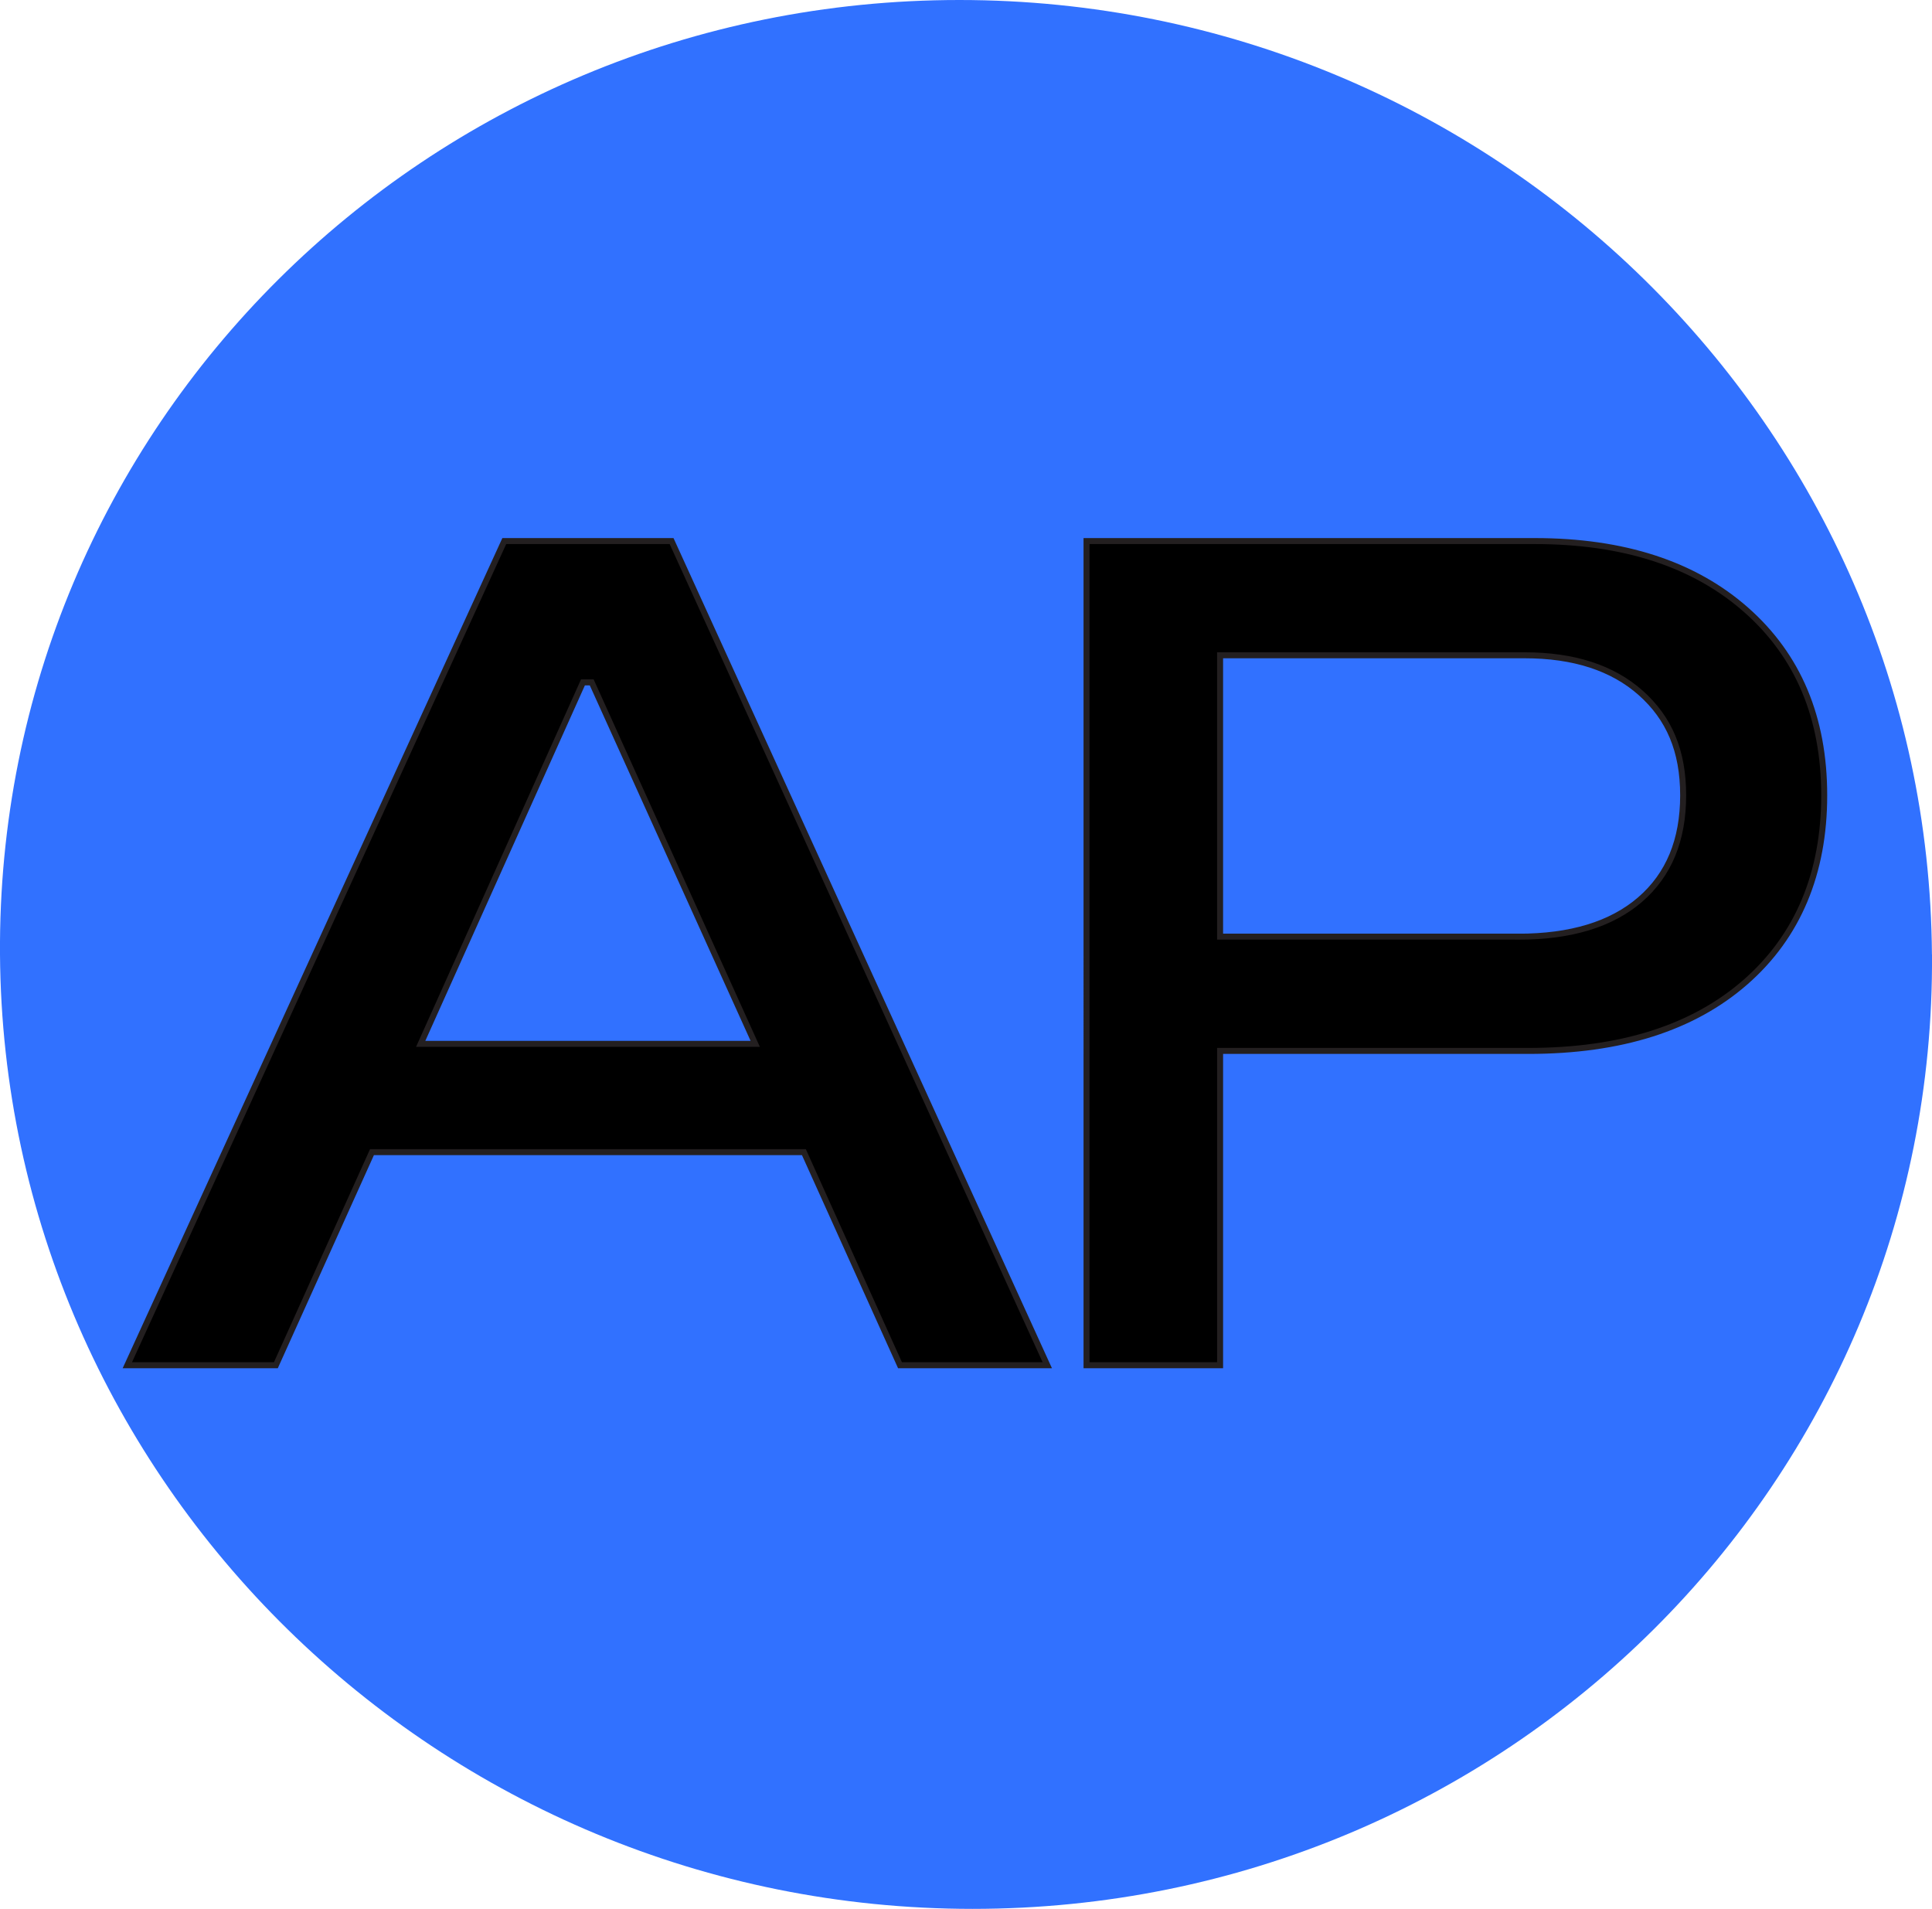
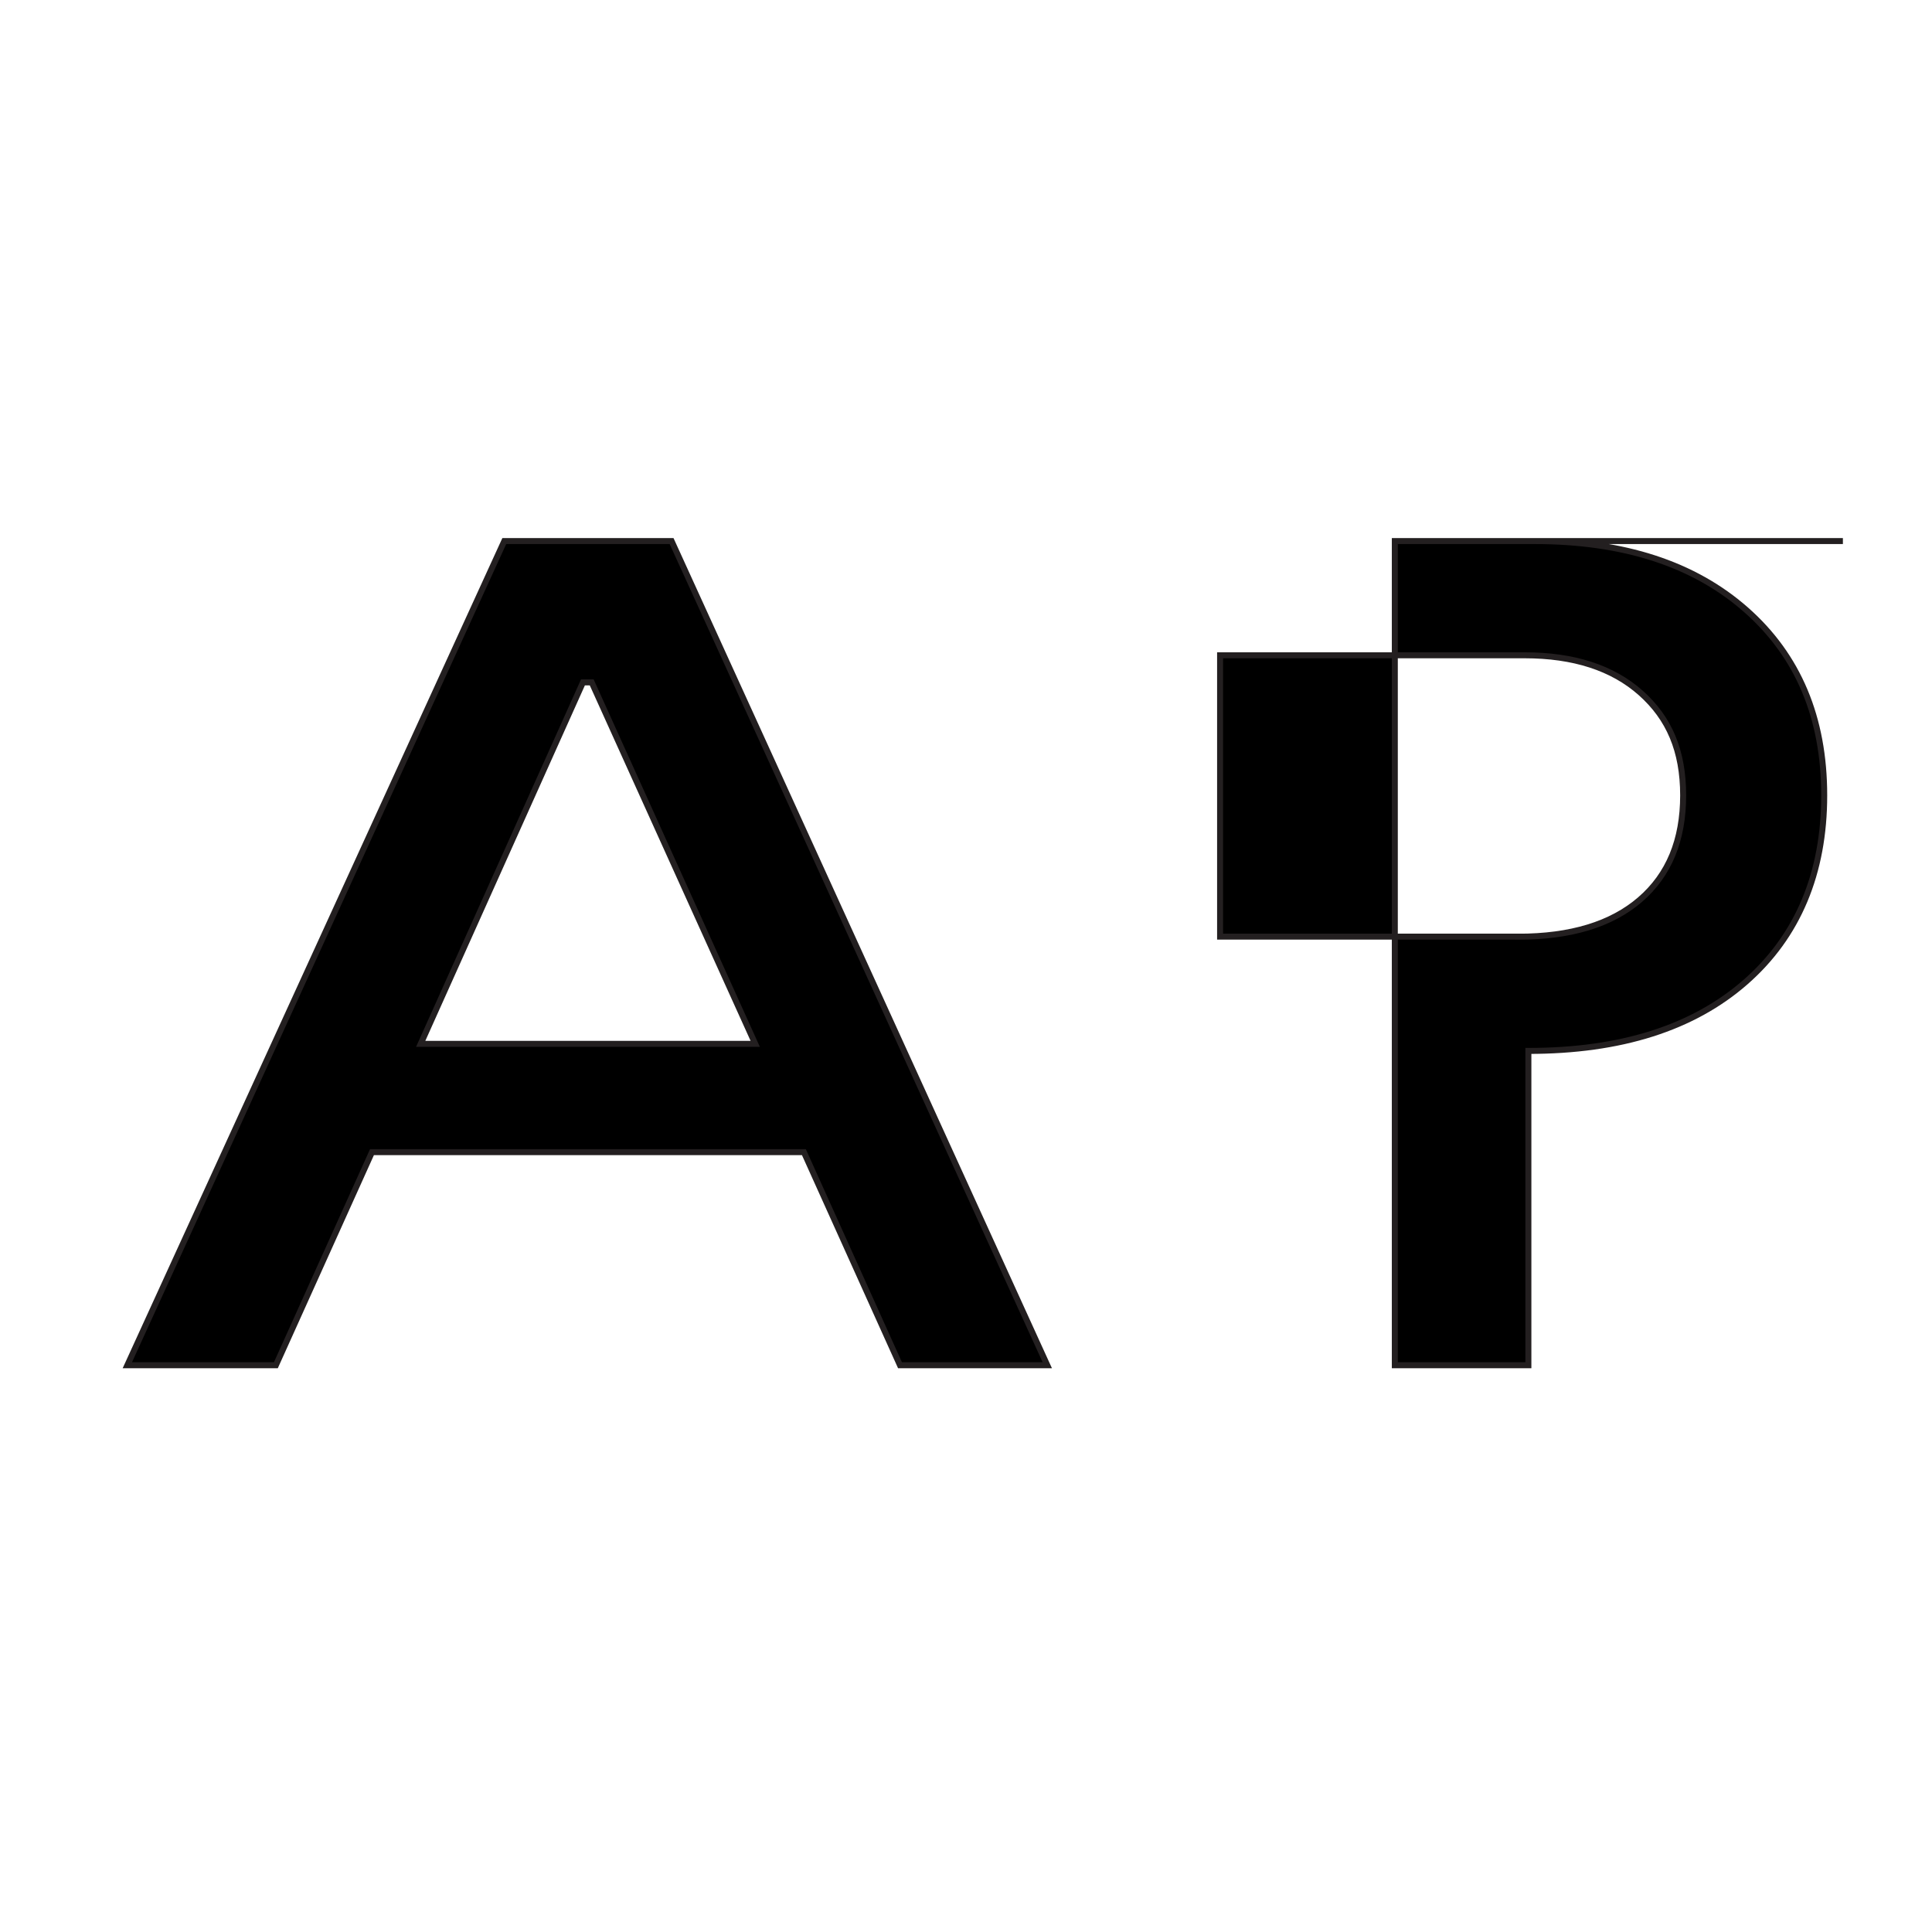
<svg xmlns="http://www.w3.org/2000/svg" id="Layer_1" data-name="Layer 1" viewBox="0 0 322.43 318.55">
  <defs>
    <style>
      .cls-1 {
        stroke: #231f20;
        stroke-miterlimit: 10;
      }

      .cls-2 {
        fill: #3171ff;
      }
    </style>
  </defs>
-   <path class="cls-2" d="M322.43,159.27c.61,87.96-71.08,159.27-160.11,159.27S.61,247.24,0,159.27C-.6,71.31,71.08,0,160.11,0s161.7,71.31,162.31,159.27Z" />
  <g>
    <path class="cls-1" d="M150.2,227.82l-16.04-35.56H62.08l-16.04,35.56h-24.79l62.91-137.53h27.92l62.7,137.53h-24.58ZM70.21,174.19h55.83l-27.29-60.32h-1.46l-27.08,60.32Z" />
-     <path class="cls-1" d="M256.11,90.29c14.86,0,26.63,3.83,35.31,11.49,8.68,7.66,13.02,17.98,13.02,30.95s-4.37,23.48-13.12,31.14c-8.75,7.66-20.83,11.5-36.25,11.5h-51.45v52.45h-22.29V90.29h74.78ZM253.4,156.31c8.75,0,15.52-2.06,20.31-6.19,4.79-4.13,7.19-9.92,7.19-17.39s-2.36-12.9-7.08-17.1c-4.72-4.19-11.18-6.28-19.37-6.28h-50.83v46.95h49.78Z" />
+     <path class="cls-1" d="M256.11,90.29c14.86,0,26.63,3.83,35.31,11.49,8.68,7.66,13.02,17.98,13.02,30.95s-4.37,23.48-13.12,31.14c-8.75,7.66-20.83,11.5-36.25,11.5v52.45h-22.29V90.29h74.78ZM253.4,156.31c8.75,0,15.52-2.06,20.31-6.19,4.79-4.13,7.19-9.92,7.19-17.39s-2.36-12.9-7.08-17.1c-4.72-4.19-11.18-6.28-19.37-6.28h-50.83v46.95h49.78Z" />
  </g>
</svg>